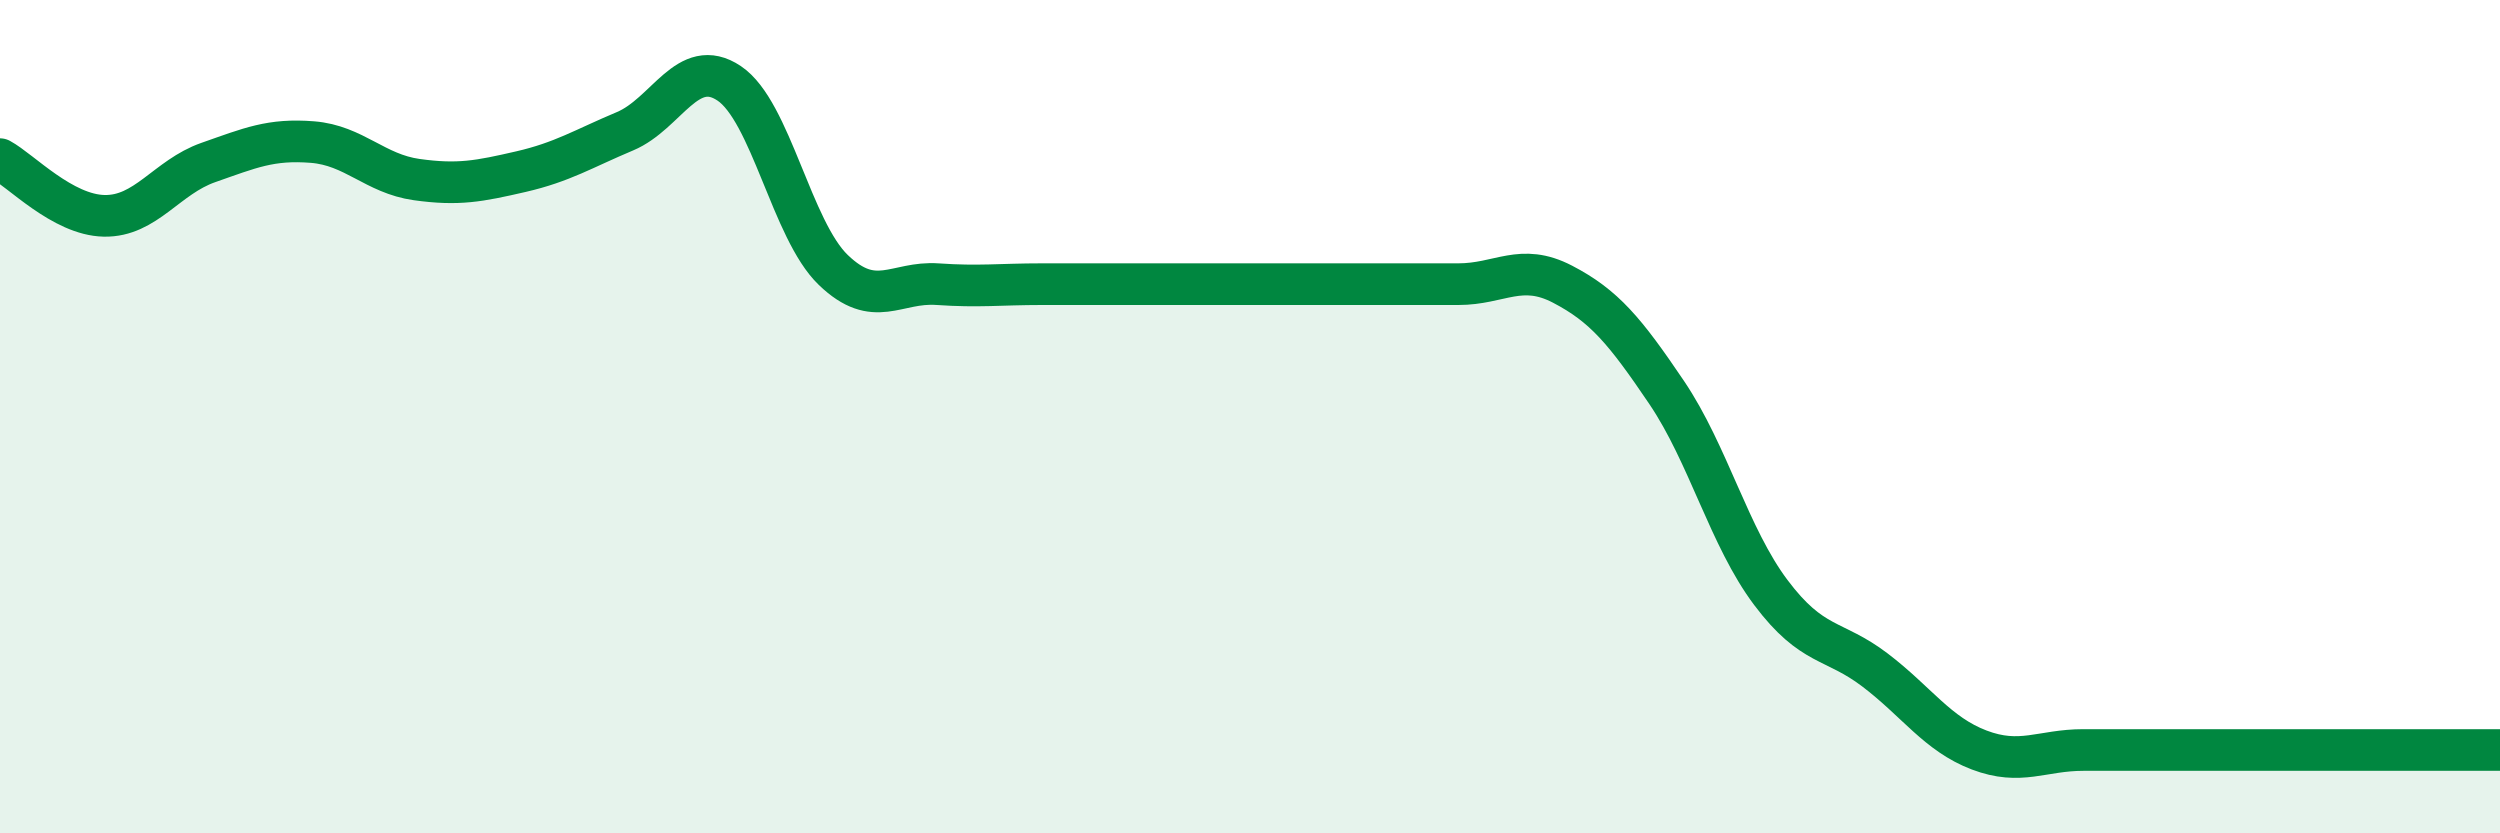
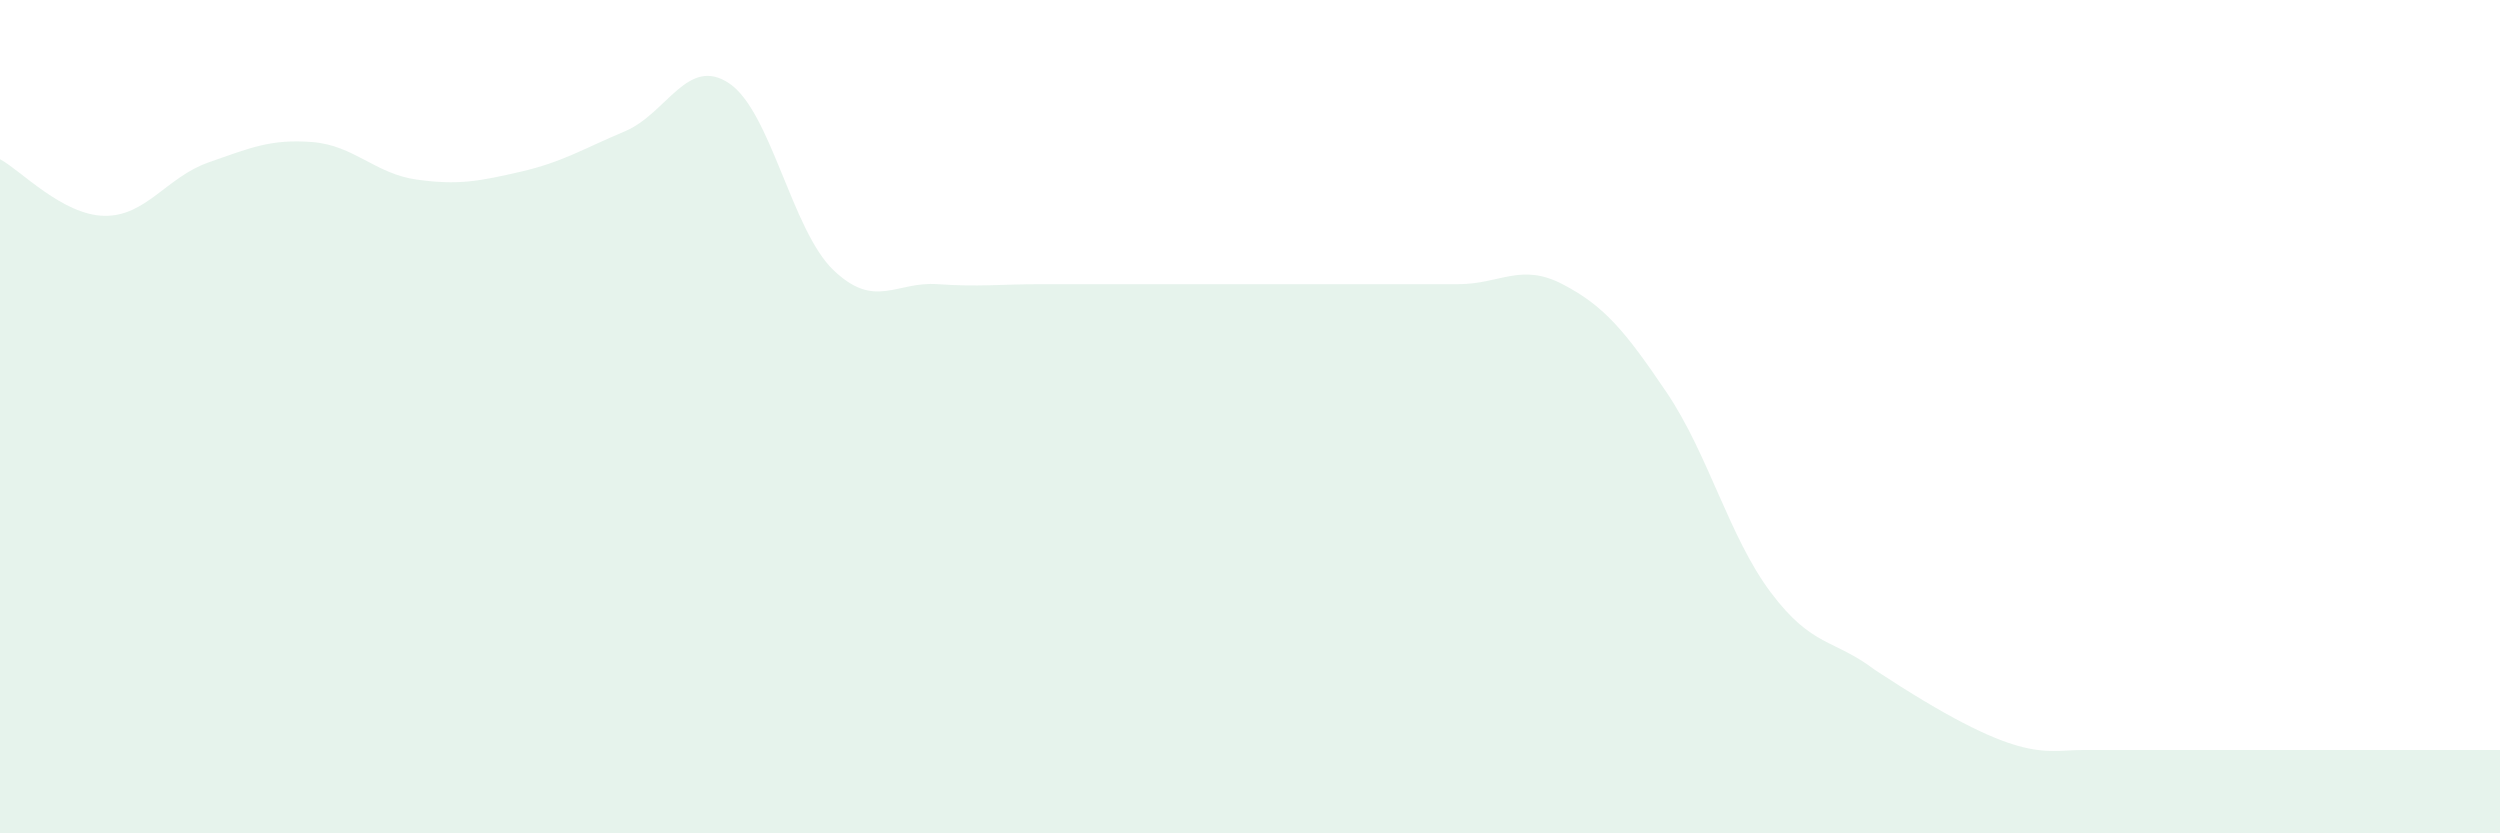
<svg xmlns="http://www.w3.org/2000/svg" width="60" height="20" viewBox="0 0 60 20">
-   <path d="M 0,3.82 C 0.5,4.09 1.5,5.16 2.5,5.18 C 3.5,5.2 4,4.25 5,3.9 C 6,3.55 6.5,3.33 7.5,3.41 C 8.5,3.49 9,4.17 10,4.31 C 11,4.45 11.5,4.35 12.5,4.12 C 13.5,3.89 14,3.57 15,3.15 C 16,2.73 16.5,1.33 17.5,2 C 18.5,2.67 19,5.52 20,6.48 C 21,7.44 21.5,6.75 22.5,6.82 C 23.5,6.89 24,6.82 25,6.82 C 26,6.82 26.5,6.82 27.5,6.82 C 28.5,6.82 29,6.82 30,6.82 C 31,6.82 31.5,6.82 32.5,6.82 C 33.5,6.82 34,6.82 35,6.82 C 36,6.82 36.5,6.3 37.5,6.82 C 38.5,7.34 39,7.94 40,9.42 C 41,10.9 41.5,12.89 42.5,14.22 C 43.5,15.55 44,15.32 45,16.08 C 46,16.84 46.5,17.62 47.5,18 C 48.5,18.38 49,18 50,18 C 51,18 51.5,18 52.5,18 C 53.5,18 53.5,18 55,18 C 56.5,18 59,18 60,18L60 20L0 20Z" fill="#008740" opacity="0.1" stroke-linecap="round" stroke-linejoin="round" />
-   <path d="M 0,3.82 C 0.5,4.09 1.5,5.16 2.5,5.18 C 3.5,5.2 4,4.25 5,3.9 C 6,3.55 6.5,3.33 7.5,3.41 C 8.5,3.49 9,4.17 10,4.31 C 11,4.45 11.5,4.35 12.5,4.12 C 13.5,3.89 14,3.57 15,3.15 C 16,2.73 16.5,1.33 17.5,2 C 18.5,2.67 19,5.52 20,6.48 C 21,7.44 21.5,6.75 22.5,6.82 C 23.5,6.89 24,6.82 25,6.82 C 26,6.82 26.5,6.82 27.5,6.82 C 28.5,6.82 29,6.82 30,6.82 C 31,6.82 31.5,6.82 32.5,6.82 C 33.5,6.82 34,6.82 35,6.82 C 36,6.82 36.5,6.3 37.5,6.82 C 38.5,7.34 39,7.94 40,9.42 C 41,10.9 41.5,12.89 42.5,14.22 C 43.5,15.55 44,15.32 45,16.08 C 46,16.84 46.5,17.62 47.5,18 C 48.5,18.38 49,18 50,18 C 51,18 51.5,18 52.5,18 C 53.5,18 53.5,18 55,18 C 56.5,18 59,18 60,18" stroke="#008740" stroke-width="1" fill="none" stroke-linecap="round" stroke-linejoin="round" />
+   <path d="M 0,3.82 C 0.5,4.09 1.5,5.16 2.5,5.18 C 3.5,5.2 4,4.25 5,3.9 C 6,3.55 6.5,3.33 7.5,3.41 C 8.5,3.49 9,4.17 10,4.31 C 11,4.45 11.5,4.35 12.5,4.12 C 13.5,3.89 14,3.57 15,3.15 C 16,2.73 16.5,1.33 17.5,2 C 18.5,2.67 19,5.52 20,6.48 C 21,7.44 21.5,6.75 22.5,6.82 C 23.5,6.89 24,6.82 25,6.82 C 26,6.82 26.5,6.82 27.5,6.82 C 28.5,6.82 29,6.82 30,6.82 C 31,6.82 31.5,6.82 32.5,6.82 C 33.5,6.82 34,6.82 35,6.82 C 36,6.82 36.5,6.3 37.5,6.82 C 38.5,7.34 39,7.94 40,9.42 C 41,10.9 41.5,12.89 42.5,14.22 C 43.5,15.55 44,15.32 45,16.08 C 48.5,18.38 49,18 50,18 C 51,18 51.5,18 52.5,18 C 53.5,18 53.5,18 55,18 C 56.5,18 59,18 60,18L60 20L0 20Z" fill="#008740" opacity="0.1" stroke-linecap="round" stroke-linejoin="round" />
</svg>